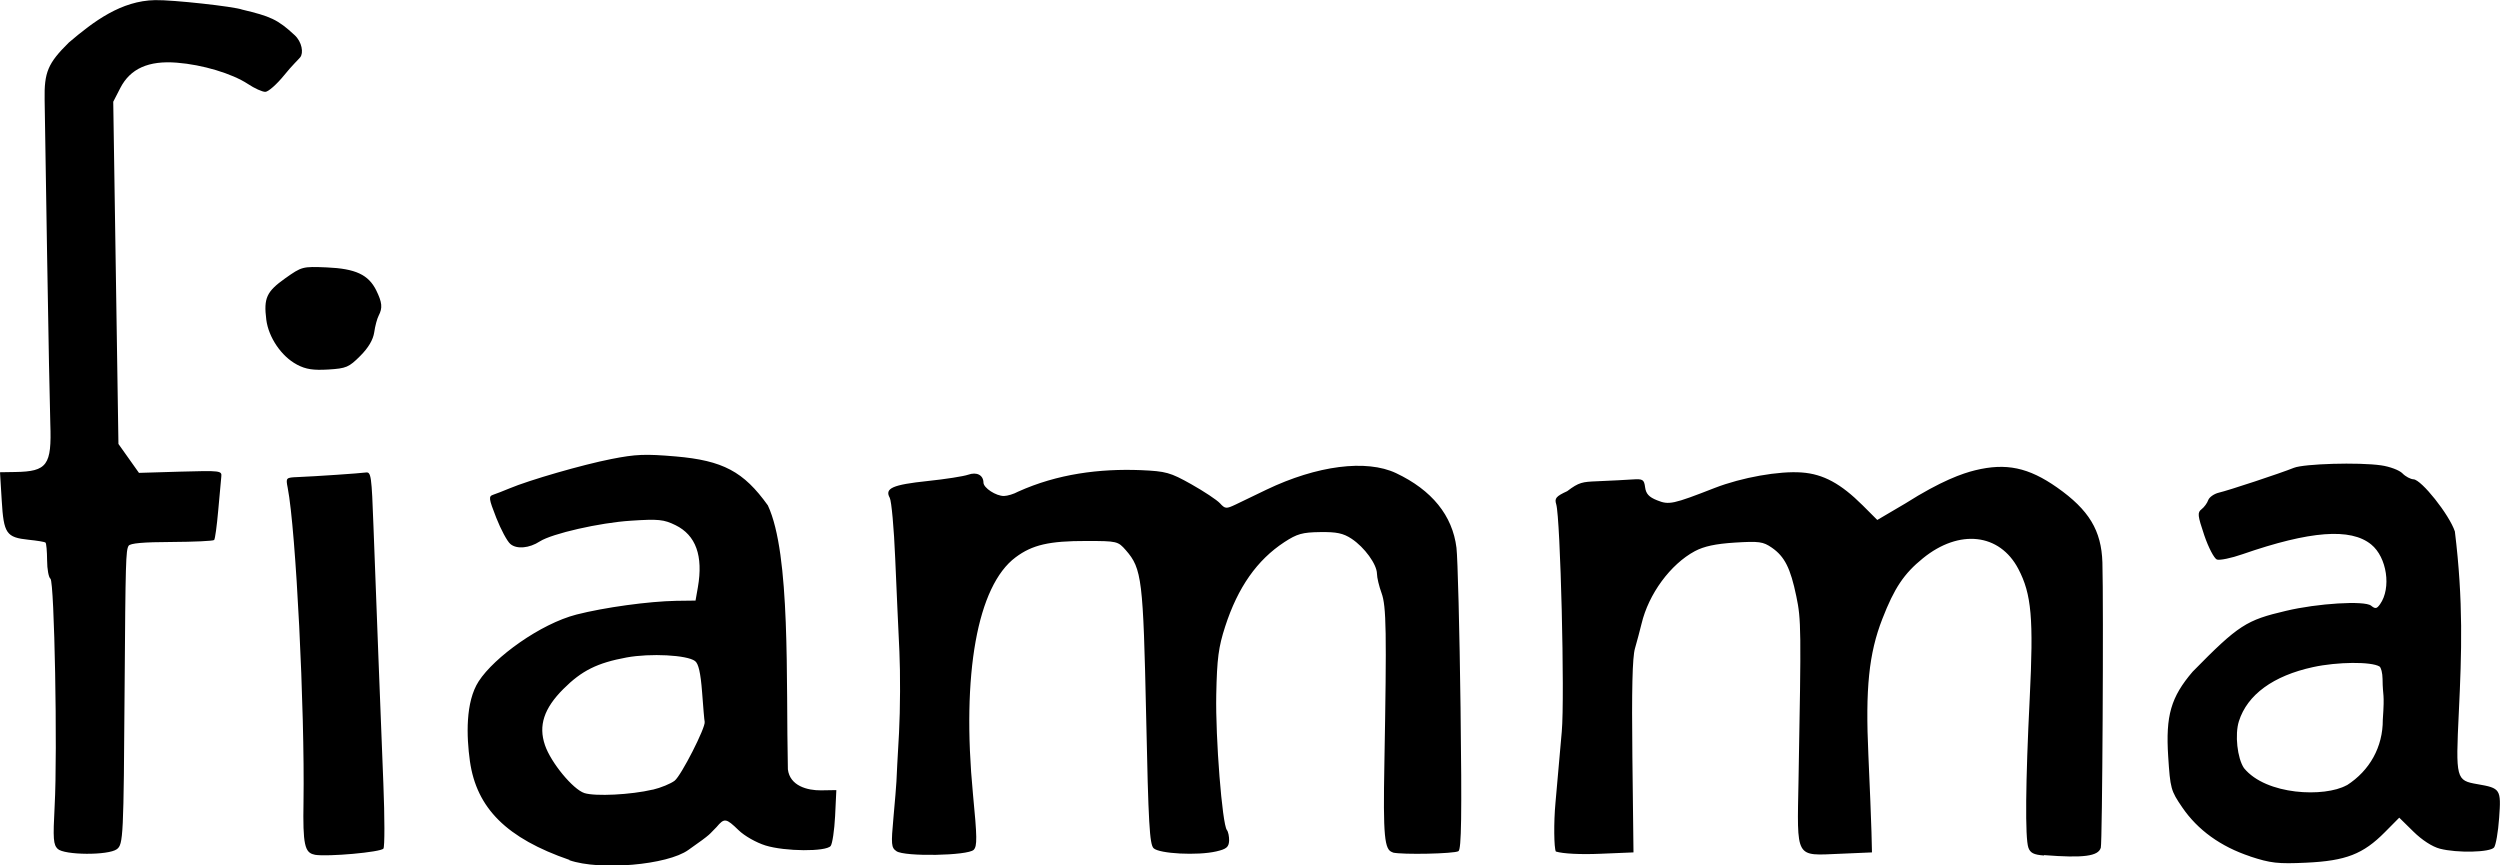
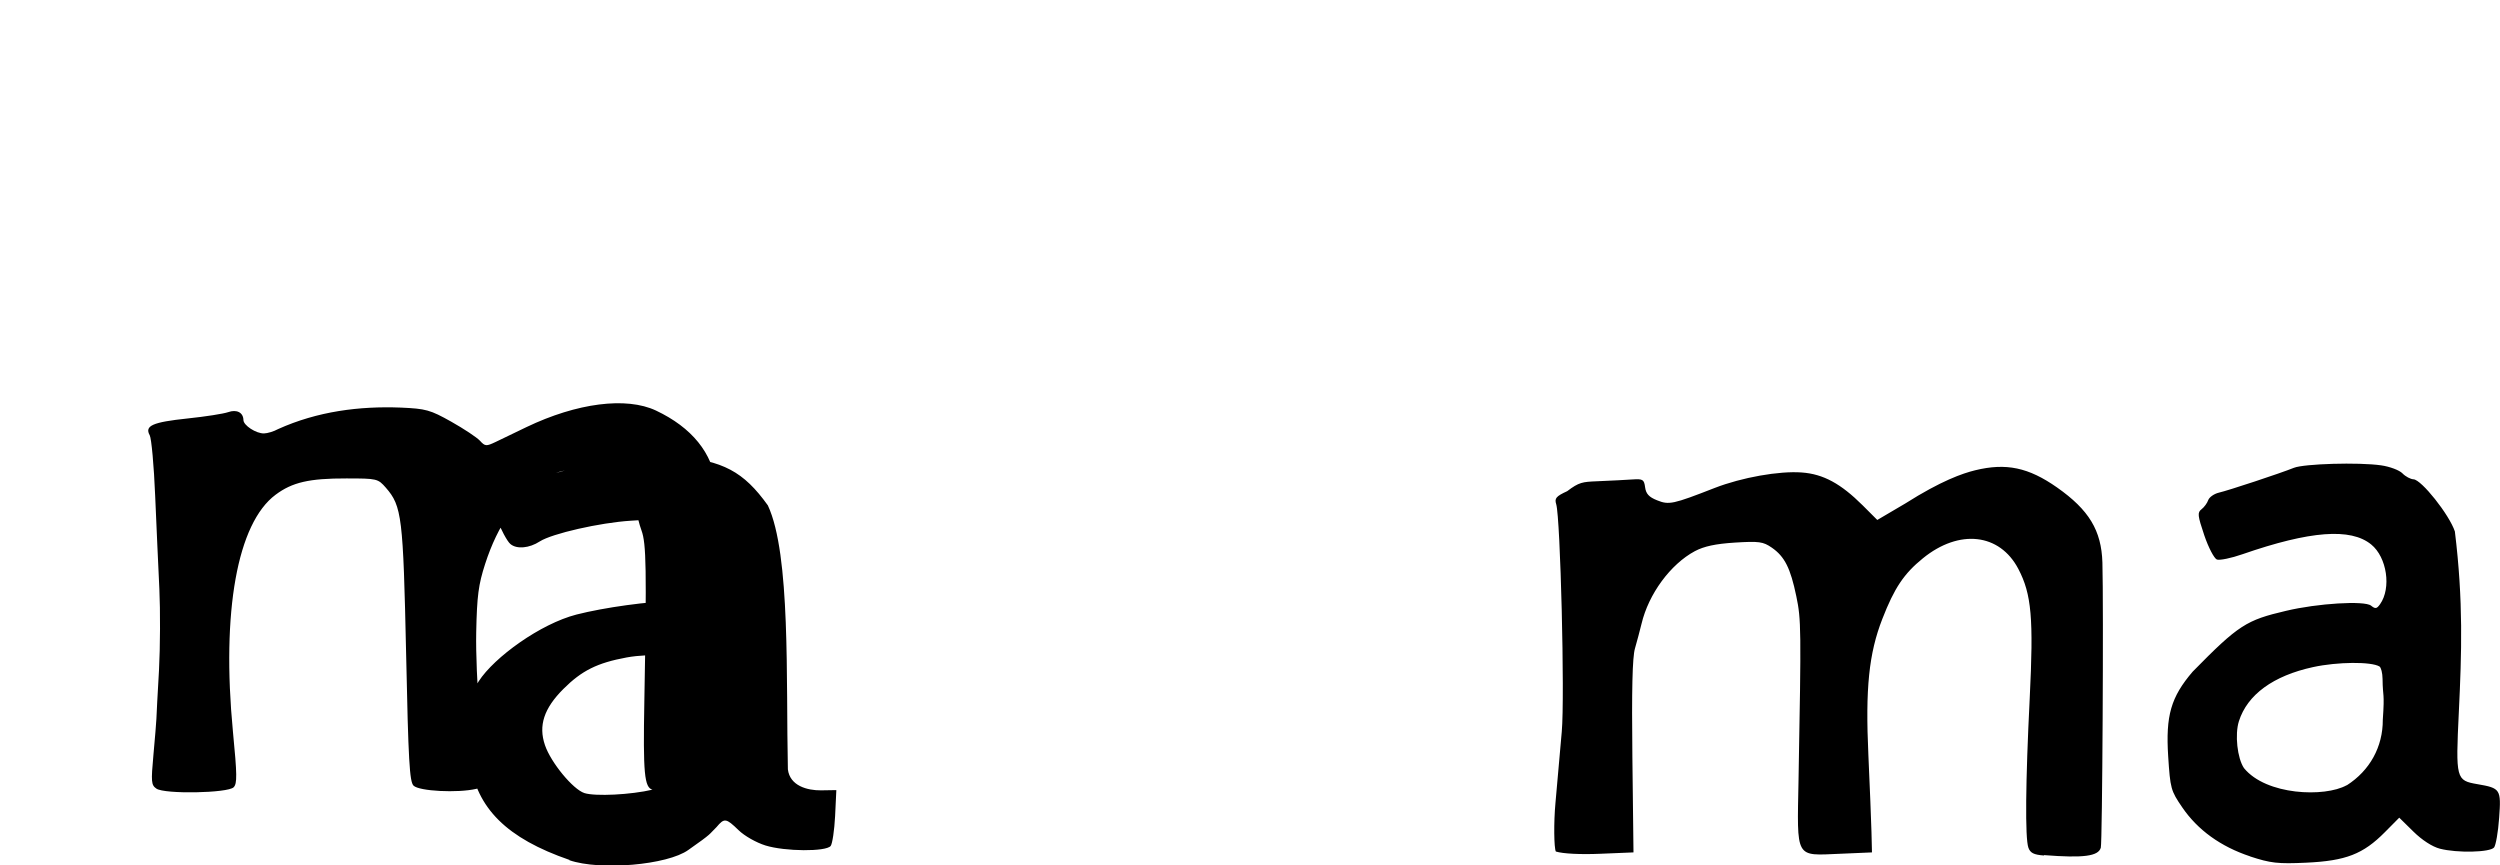
<svg xmlns="http://www.w3.org/2000/svg" xmlns:ns1="http://www.inkscape.org/namespaces/inkscape" xmlns:ns2="http://sodipodi.sourceforge.net/DTD/sodipodi-0.dtd" width="20.222mm" height="7mm" viewBox="0 0 20.222 7" version="1.1" id="svg1" ns1:version="1.4.2 (f4327f4, 2025-05-13)" ns2:docname="logo-fiamma-menu-7.svg">
  <ns2:namedview id="namedview1" pagecolor="#ffffff" bordercolor="#000000" borderopacity="0.25" ns1:showpageshadow="2" ns1:pageopacity="0.0" ns1:pagecheckerboard="0" ns1:deskcolor="#d1d1d1" ns1:document-units="mm" ns1:zoom="0.68862935" ns1:cx="-114.72064" ns1:cy="0.72608" ns1:window-width="1920" ns1:window-height="991" ns1:window-x="-9" ns1:window-y="-9" ns1:window-maximized="1" ns1:current-layer="layer1" />
  <defs id="defs1" />
  <g ns1:label="Capa 1" ns1:groupmode="layer" id="layer1" transform="translate(-135.202,-148.167)">
-     <path style="fill:#000000;stroke-width:0.867" d="m 153.403,155.094 c -0.238,-0.079 -0.424,-0.213 -0.549,-0.396 -0.093,-0.136 -0.097,-0.152 -0.114,-0.413 -0.021,-0.33 0.022,-0.479 0.198,-0.685 0.372,-0.379 0.435,-0.417 0.755,-0.492 0.255,-0.061 0.636,-0.084 0.688,-0.042 0.035,0.028 0.046,0.026 0.073,-0.012 0.092,-0.13 0.056,-0.379 -0.072,-0.483 -0.166,-0.135 -0.493,-0.111 -1.041,0.079 -0.091,0.032 -0.185,0.051 -0.207,0.043 -0.022,-0.009 -0.068,-0.096 -0.102,-0.196 -0.054,-0.161 -0.057,-0.184 -0.022,-0.211 0.021,-0.016 0.046,-0.05 0.054,-0.074 0.009,-0.024 0.048,-0.051 0.086,-0.06 0.078,-0.018 0.498,-0.157 0.607,-0.201 0.083,-0.033 0.524,-0.046 0.705,-0.02 0.07,0.01 0.148,0.039 0.173,0.065 0.025,0.026 0.066,0.047 0.089,0.048 0.064,0.002 0.29,0.286 0.335,0.422 0.069,0.563 0.055,0.982 0.032,1.461 -0.026,0.542 -0.023,0.553 0.151,0.583 0.186,0.032 0.192,0.041 0.175,0.273 -0.008,0.114 -0.027,0.222 -0.041,0.239 -0.032,0.04 -0.299,0.046 -0.438,0.01 -0.062,-0.016 -0.145,-0.07 -0.215,-0.139 l -0.114,-0.112 -0.116,0.117 c -0.176,0.178 -0.316,0.232 -0.634,0.247 -0.234,0.011 -0.29,0.004 -0.458,-0.051 z m 0.782,-0.575 c 0.186,-0.119 0.292,-0.311 0.291,-0.53 0.016,-0.229 -4.5e-4,-0.178 -0.002,-0.33 -4.5e-4,-0.048 -0.012,-0.093 -0.025,-0.101 -0.067,-0.04 -0.339,-0.038 -0.537,0.005 -0.322,0.07 -0.532,0.223 -0.6,0.438 -0.034,0.107 -0.013,0.299 0.041,0.379 0.18,0.221 0.654,0.237 0.83,0.139 z m -2.45,0.568 c -0.083,-0.006 -0.111,-0.021 -0.126,-0.064 -0.027,-0.078 -0.023,-0.531 0.011,-1.208 0.032,-0.646 0.015,-0.842 -0.092,-1.046 -0.151,-0.288 -0.478,-0.325 -0.772,-0.086 -0.153,0.124 -0.231,0.24 -0.328,0.49 -0.109,0.279 -0.138,0.563 -0.113,1.102 0.011,0.251 0.023,0.531 0.025,0.622 l 0.004,0.165 -0.257,0.011 c -0.368,0.015 -0.349,0.049 -0.337,-0.598 0.022,-1.225 0.022,-1.294 -0.018,-1.485 -0.047,-0.227 -0.094,-0.321 -0.198,-0.393 -0.071,-0.049 -0.103,-0.053 -0.299,-0.041 -0.157,0.01 -0.249,0.03 -0.323,0.069 -0.198,0.106 -0.375,0.347 -0.432,0.588 -0.013,0.054 -0.037,0.143 -0.053,0.199 -0.021,0.071 -0.027,0.337 -0.021,0.876 l 0.009,0.774 -0.266,0.011 c -0.162,0.007 -0.304,-1.5e-4 -0.362,-0.018 -0.015,-0.028 -0.018,-0.234 -0.003,-0.395 0.015,-0.166 0.037,-0.425 0.051,-0.576 0.025,-0.28 -0.011,-1.725 -0.045,-1.838 -0.015,-0.048 -0.002,-0.064 0.089,-0.106 0.096,-0.073 0.124,-0.075 0.24,-0.08 0.112,-0.005 0.243,-0.011 0.292,-0.015 0.079,-0.005 0.09,0.001 0.098,0.064 0.007,0.052 0.031,0.079 0.097,0.105 0.096,0.039 0.128,0.032 0.466,-0.1 0.219,-0.085 0.522,-0.139 0.705,-0.125 0.174,0.013 0.315,0.09 0.492,0.266 l 0.118,0.118 0.226,-0.133 c 0.292,-0.185 0.464,-0.244 0.566,-0.269 0.25,-0.061 0.431,-0.023 0.662,0.139 0.259,0.182 0.359,0.348 0.367,0.607 0.01,0.345 -4.5e-4,2.265 -0.013,2.307 -0.02,0.069 -0.14,0.085 -0.459,0.06 z m -11.926,0.036 c -0.508,-0.175 -0.752,-0.418 -0.806,-0.799 -0.028,-0.201 -0.037,-0.479 0.071,-0.646 0.127,-0.196 0.5,-0.465 0.791,-0.54 0.227,-0.058 0.585,-0.107 0.807,-0.111 l 0.156,-0.002 0.019,-0.108 c 0.044,-0.254 -0.016,-0.421 -0.181,-0.502 -0.094,-0.046 -0.137,-0.051 -0.362,-0.036 -0.251,0.016 -0.636,0.104 -0.735,0.167 -0.086,0.056 -0.188,0.065 -0.239,0.021 -0.026,-0.022 -0.077,-0.118 -0.114,-0.212 -0.061,-0.156 -0.063,-0.173 -0.025,-0.186 0.023,-0.007 0.082,-0.031 0.131,-0.051 0.162,-0.068 0.591,-0.192 0.825,-0.238 0.198,-0.039 0.273,-0.042 0.52,-0.021 0.382,0.033 0.55,0.122 0.746,0.396 0.186,0.397 0.146,1.415 0.162,2.135 0.016,0.134 0.158,0.171 0.267,0.17 l 0.125,-0.002 -0.01,0.21 c -0.006,0.115 -0.022,0.224 -0.036,0.242 -0.038,0.047 -0.369,0.045 -0.527,-0.004 -0.074,-0.023 -0.17,-0.077 -0.218,-0.124 -0.101,-0.098 -0.115,-0.1 -0.178,-0.025 -0.066,0.064 -0.027,0.044 -0.228,0.185 -0.169,0.122 -0.714,0.169 -0.963,0.083 z m 0.672,-0.568 c 0.067,-0.016 0.147,-0.049 0.178,-0.073 0.053,-0.041 0.252,-0.432 0.243,-0.476 -0.003,-0.011 -0.012,-0.119 -0.021,-0.241 -0.012,-0.156 -0.029,-0.23 -0.057,-0.251 -0.065,-0.049 -0.361,-0.064 -0.553,-0.029 -0.238,0.044 -0.363,0.106 -0.512,0.255 -0.157,0.157 -0.203,0.296 -0.149,0.454 0.048,0.142 0.227,0.358 0.319,0.388 0.088,0.028 0.376,0.014 0.553,-0.028 z m 5.986,0.506 c -0.067,-0.017 -0.078,-0.129 -0.067,-0.72 0.019,-1.066 0.016,-1.271 -0.023,-1.377 -0.02,-0.055 -0.037,-0.125 -0.037,-0.156 -10e-4,-0.077 -0.101,-0.214 -0.205,-0.283 -0.068,-0.045 -0.122,-0.056 -0.255,-0.054 -0.144,0.002 -0.186,0.014 -0.289,0.081 -0.221,0.145 -0.376,0.365 -0.479,0.683 -0.054,0.167 -0.066,0.258 -0.072,0.551 -0.007,0.35 0.048,1.047 0.086,1.095 0.011,0.014 0.019,0.053 0.018,0.087 -0.003,0.051 -0.021,0.067 -0.104,0.086 -0.151,0.035 -0.461,0.019 -0.507,-0.026 -0.032,-0.032 -0.042,-0.196 -0.06,-1.065 -0.024,-1.109 -0.034,-1.196 -0.164,-1.345 -0.064,-0.073 -0.071,-0.075 -0.319,-0.075 -0.301,-5.9e-4 -0.438,0.031 -0.573,0.132 -0.31,0.231 -0.438,0.945 -0.345,1.915 0.034,0.351 0.035,0.421 0.006,0.451 -0.047,0.048 -0.56,0.057 -0.625,0.011 -0.042,-0.029 -0.044,-0.054 -0.024,-0.273 0.012,-0.132 0.023,-0.263 0.024,-0.291 5.8e-4,-0.028 0.01,-0.205 0.021,-0.394 0.01,-0.189 0.011,-0.484 0.003,-0.656 -0.008,-0.172 -0.024,-0.512 -0.034,-0.755 -0.01,-0.243 -0.03,-0.463 -0.044,-0.489 -0.043,-0.077 0.022,-0.106 0.306,-0.136 0.144,-0.015 0.291,-0.038 0.328,-0.051 0.07,-0.025 0.123,0.003 0.124,0.064 5.8e-4,0.043 0.102,0.109 0.166,0.108 0.028,-4.5e-4 0.08,-0.016 0.114,-0.035 0.319,-0.144 0.659,-0.187 0.993,-0.174 0.203,0.009 0.237,0.018 0.408,0.114 0.103,0.058 0.207,0.127 0.232,0.154 0.042,0.046 0.051,0.046 0.127,0.01 0.045,-0.022 0.157,-0.075 0.249,-0.12 0.409,-0.196 0.808,-0.247 1.048,-0.134 0.29,0.137 0.457,0.343 0.489,0.604 0.01,0.084 0.025,0.666 0.033,1.293 0.011,0.873 0.007,1.146 -0.017,1.161 -0.032,0.021 -0.455,0.03 -0.532,0.011 z m -8.72,0.019 c -0.081,-0.014 -0.096,-0.083 -0.09,-0.425 0.011,-0.748 -0.061,-2.198 -0.128,-2.543 -0.016,-0.081 -0.014,-0.082 0.082,-0.086 0.148,-0.006 0.498,-0.03 0.55,-0.037 0.043,-0.006 0.047,0.026 0.062,0.438 0.024,0.642 0.057,1.512 0.08,2.081 0.011,0.272 0.011,0.508 5.8e-4,0.523 -0.019,0.029 -0.452,0.068 -0.557,0.05 z m -2.077,-0.045 c -0.037,-0.036 -0.04,-0.079 -0.026,-0.349 0.024,-0.438 -0.002,-1.817 -0.034,-1.838 -0.014,-0.009 -0.027,-0.076 -0.027,-0.149 -5.8e-4,-0.073 -0.006,-0.137 -0.013,-0.143 -0.006,-0.006 -0.068,-0.016 -0.137,-0.023 -0.18,-0.019 -0.201,-0.049 -0.217,-0.317 l -0.014,-0.229 0.124,-0.002 c 0.258,-0.004 0.295,-0.055 0.283,-0.389 -0.004,-0.116 -0.016,-0.731 -0.026,-1.366 -0.01,-0.635 -0.019,-1.201 -0.02,-1.256 -0.004,-0.223 0.026,-0.295 0.196,-0.463 0.202,-0.172 0.423,-0.338 0.698,-0.343 0.14,-0.003 0.64,0.052 0.705,0.077 0.226,0.054 0.285,0.078 0.423,0.206 0.06,0.055 0.074,0.145 0.045,0.18 -0.008,0.011 -0.069,0.069 -0.129,0.144 -0.06,0.074 -0.129,0.135 -0.153,0.135 -0.024,2.5e-4 -0.087,-0.028 -0.141,-0.064 -0.128,-0.084 -0.367,-0.156 -0.575,-0.172 -0.229,-0.018 -0.376,0.048 -0.457,0.205 l -0.057,0.111 0.021,1.384 0.021,1.384 0.083,0.117 0.083,0.117 0.336,-0.01 c 0.323,-0.009 0.336,-0.008 0.33,0.041 -0.003,0.028 -0.014,0.151 -0.025,0.274 -0.011,0.123 -0.025,0.23 -0.033,0.238 -0.008,0.008 -0.163,0.015 -0.344,0.016 -0.228,8.5e-4 -0.335,0.01 -0.348,0.031 -0.022,0.037 -0.025,0.122 -0.032,1.14 -0.008,1.221 -0.011,1.275 -0.063,1.314 -0.068,0.051 -0.426,0.049 -0.479,-0.003 z m 1.932,-3.92 c -0.123,-0.065 -0.228,-0.219 -0.246,-0.362 -0.022,-0.175 0.002,-0.227 0.152,-0.334 0.136,-0.096 0.14,-0.097 0.337,-0.089 0.233,0.01 0.337,0.059 0.4,0.185 0.048,0.098 0.053,0.142 0.02,0.205 -0.013,0.025 -0.029,0.085 -0.036,0.135 -0.009,0.06 -0.046,0.124 -0.113,0.191 -0.092,0.092 -0.113,0.101 -0.258,0.11 -0.122,0.007 -0.181,-10e-4 -0.255,-0.04 z" id="path847" ns2:nodetypes="sssccsssssssssssssccssssscsssssccsssccssssssssscsscssssssccccssccsssssscccssssscsssccssssssssssccccssssccccsssssssssscssssssssscssssssscssssccsssscccssssssssccsssscssssscscccssccsscccccssssssccccccssscssscccssssssssc" />
+     <path style="fill:#000000;stroke-width:0.867" d="m 153.403,155.094 c -0.238,-0.079 -0.424,-0.213 -0.549,-0.396 -0.093,-0.136 -0.097,-0.152 -0.114,-0.413 -0.021,-0.33 0.022,-0.479 0.198,-0.685 0.372,-0.379 0.435,-0.417 0.755,-0.492 0.255,-0.061 0.636,-0.084 0.688,-0.042 0.035,0.028 0.046,0.026 0.073,-0.012 0.092,-0.13 0.056,-0.379 -0.072,-0.483 -0.166,-0.135 -0.493,-0.111 -1.041,0.079 -0.091,0.032 -0.185,0.051 -0.207,0.043 -0.022,-0.009 -0.068,-0.096 -0.102,-0.196 -0.054,-0.161 -0.057,-0.184 -0.022,-0.211 0.021,-0.016 0.046,-0.05 0.054,-0.074 0.009,-0.024 0.048,-0.051 0.086,-0.06 0.078,-0.018 0.498,-0.157 0.607,-0.201 0.083,-0.033 0.524,-0.046 0.705,-0.02 0.07,0.01 0.148,0.039 0.173,0.065 0.025,0.026 0.066,0.047 0.089,0.048 0.064,0.002 0.29,0.286 0.335,0.422 0.069,0.563 0.055,0.982 0.032,1.461 -0.026,0.542 -0.023,0.553 0.151,0.583 0.186,0.032 0.192,0.041 0.175,0.273 -0.008,0.114 -0.027,0.222 -0.041,0.239 -0.032,0.04 -0.299,0.046 -0.438,0.01 -0.062,-0.016 -0.145,-0.07 -0.215,-0.139 l -0.114,-0.112 -0.116,0.117 c -0.176,0.178 -0.316,0.232 -0.634,0.247 -0.234,0.011 -0.29,0.004 -0.458,-0.051 z m 0.782,-0.575 c 0.186,-0.119 0.292,-0.311 0.291,-0.53 0.016,-0.229 -4.5e-4,-0.178 -0.002,-0.33 -4.5e-4,-0.048 -0.012,-0.093 -0.025,-0.101 -0.067,-0.04 -0.339,-0.038 -0.537,0.005 -0.322,0.07 -0.532,0.223 -0.6,0.438 -0.034,0.107 -0.013,0.299 0.041,0.379 0.18,0.221 0.654,0.237 0.83,0.139 z m -2.45,0.568 c -0.083,-0.006 -0.111,-0.021 -0.126,-0.064 -0.027,-0.078 -0.023,-0.531 0.011,-1.208 0.032,-0.646 0.015,-0.842 -0.092,-1.046 -0.151,-0.288 -0.478,-0.325 -0.772,-0.086 -0.153,0.124 -0.231,0.24 -0.328,0.49 -0.109,0.279 -0.138,0.563 -0.113,1.102 0.011,0.251 0.023,0.531 0.025,0.622 l 0.004,0.165 -0.257,0.011 c -0.368,0.015 -0.349,0.049 -0.337,-0.598 0.022,-1.225 0.022,-1.294 -0.018,-1.485 -0.047,-0.227 -0.094,-0.321 -0.198,-0.393 -0.071,-0.049 -0.103,-0.053 -0.299,-0.041 -0.157,0.01 -0.249,0.03 -0.323,0.069 -0.198,0.106 -0.375,0.347 -0.432,0.588 -0.013,0.054 -0.037,0.143 -0.053,0.199 -0.021,0.071 -0.027,0.337 -0.021,0.876 l 0.009,0.774 -0.266,0.011 c -0.162,0.007 -0.304,-1.5e-4 -0.362,-0.018 -0.015,-0.028 -0.018,-0.234 -0.003,-0.395 0.015,-0.166 0.037,-0.425 0.051,-0.576 0.025,-0.28 -0.011,-1.725 -0.045,-1.838 -0.015,-0.048 -0.002,-0.064 0.089,-0.106 0.096,-0.073 0.124,-0.075 0.24,-0.08 0.112,-0.005 0.243,-0.011 0.292,-0.015 0.079,-0.005 0.09,0.001 0.098,0.064 0.007,0.052 0.031,0.079 0.097,0.105 0.096,0.039 0.128,0.032 0.466,-0.1 0.219,-0.085 0.522,-0.139 0.705,-0.125 0.174,0.013 0.315,0.09 0.492,0.266 l 0.118,0.118 0.226,-0.133 c 0.292,-0.185 0.464,-0.244 0.566,-0.269 0.25,-0.061 0.431,-0.023 0.662,0.139 0.259,0.182 0.359,0.348 0.367,0.607 0.01,0.345 -4.5e-4,2.265 -0.013,2.307 -0.02,0.069 -0.14,0.085 -0.459,0.06 z m -11.926,0.036 c -0.508,-0.175 -0.752,-0.418 -0.806,-0.799 -0.028,-0.201 -0.037,-0.479 0.071,-0.646 0.127,-0.196 0.5,-0.465 0.791,-0.54 0.227,-0.058 0.585,-0.107 0.807,-0.111 l 0.156,-0.002 0.019,-0.108 c 0.044,-0.254 -0.016,-0.421 -0.181,-0.502 -0.094,-0.046 -0.137,-0.051 -0.362,-0.036 -0.251,0.016 -0.636,0.104 -0.735,0.167 -0.086,0.056 -0.188,0.065 -0.239,0.021 -0.026,-0.022 -0.077,-0.118 -0.114,-0.212 -0.061,-0.156 -0.063,-0.173 -0.025,-0.186 0.023,-0.007 0.082,-0.031 0.131,-0.051 0.162,-0.068 0.591,-0.192 0.825,-0.238 0.198,-0.039 0.273,-0.042 0.52,-0.021 0.382,0.033 0.55,0.122 0.746,0.396 0.186,0.397 0.146,1.415 0.162,2.135 0.016,0.134 0.158,0.171 0.267,0.17 l 0.125,-0.002 -0.01,0.21 c -0.006,0.115 -0.022,0.224 -0.036,0.242 -0.038,0.047 -0.369,0.045 -0.527,-0.004 -0.074,-0.023 -0.17,-0.077 -0.218,-0.124 -0.101,-0.098 -0.115,-0.1 -0.178,-0.025 -0.066,0.064 -0.027,0.044 -0.228,0.185 -0.169,0.122 -0.714,0.169 -0.963,0.083 z m 0.672,-0.568 c 0.067,-0.016 0.147,-0.049 0.178,-0.073 0.053,-0.041 0.252,-0.432 0.243,-0.476 -0.003,-0.011 -0.012,-0.119 -0.021,-0.241 -0.012,-0.156 -0.029,-0.23 -0.057,-0.251 -0.065,-0.049 -0.361,-0.064 -0.553,-0.029 -0.238,0.044 -0.363,0.106 -0.512,0.255 -0.157,0.157 -0.203,0.296 -0.149,0.454 0.048,0.142 0.227,0.358 0.319,0.388 0.088,0.028 0.376,0.014 0.553,-0.028 z c -0.067,-0.017 -0.078,-0.129 -0.067,-0.72 0.019,-1.066 0.016,-1.271 -0.023,-1.377 -0.02,-0.055 -0.037,-0.125 -0.037,-0.156 -10e-4,-0.077 -0.101,-0.214 -0.205,-0.283 -0.068,-0.045 -0.122,-0.056 -0.255,-0.054 -0.144,0.002 -0.186,0.014 -0.289,0.081 -0.221,0.145 -0.376,0.365 -0.479,0.683 -0.054,0.167 -0.066,0.258 -0.072,0.551 -0.007,0.35 0.048,1.047 0.086,1.095 0.011,0.014 0.019,0.053 0.018,0.087 -0.003,0.051 -0.021,0.067 -0.104,0.086 -0.151,0.035 -0.461,0.019 -0.507,-0.026 -0.032,-0.032 -0.042,-0.196 -0.06,-1.065 -0.024,-1.109 -0.034,-1.196 -0.164,-1.345 -0.064,-0.073 -0.071,-0.075 -0.319,-0.075 -0.301,-5.9e-4 -0.438,0.031 -0.573,0.132 -0.31,0.231 -0.438,0.945 -0.345,1.915 0.034,0.351 0.035,0.421 0.006,0.451 -0.047,0.048 -0.56,0.057 -0.625,0.011 -0.042,-0.029 -0.044,-0.054 -0.024,-0.273 0.012,-0.132 0.023,-0.263 0.024,-0.291 5.8e-4,-0.028 0.01,-0.205 0.021,-0.394 0.01,-0.189 0.011,-0.484 0.003,-0.656 -0.008,-0.172 -0.024,-0.512 -0.034,-0.755 -0.01,-0.243 -0.03,-0.463 -0.044,-0.489 -0.043,-0.077 0.022,-0.106 0.306,-0.136 0.144,-0.015 0.291,-0.038 0.328,-0.051 0.07,-0.025 0.123,0.003 0.124,0.064 5.8e-4,0.043 0.102,0.109 0.166,0.108 0.028,-4.5e-4 0.08,-0.016 0.114,-0.035 0.319,-0.144 0.659,-0.187 0.993,-0.174 0.203,0.009 0.237,0.018 0.408,0.114 0.103,0.058 0.207,0.127 0.232,0.154 0.042,0.046 0.051,0.046 0.127,0.01 0.045,-0.022 0.157,-0.075 0.249,-0.12 0.409,-0.196 0.808,-0.247 1.048,-0.134 0.29,0.137 0.457,0.343 0.489,0.604 0.01,0.084 0.025,0.666 0.033,1.293 0.011,0.873 0.007,1.146 -0.017,1.161 -0.032,0.021 -0.455,0.03 -0.532,0.011 z m -8.72,0.019 c -0.081,-0.014 -0.096,-0.083 -0.09,-0.425 0.011,-0.748 -0.061,-2.198 -0.128,-2.543 -0.016,-0.081 -0.014,-0.082 0.082,-0.086 0.148,-0.006 0.498,-0.03 0.55,-0.037 0.043,-0.006 0.047,0.026 0.062,0.438 0.024,0.642 0.057,1.512 0.08,2.081 0.011,0.272 0.011,0.508 5.8e-4,0.523 -0.019,0.029 -0.452,0.068 -0.557,0.05 z m -2.077,-0.045 c -0.037,-0.036 -0.04,-0.079 -0.026,-0.349 0.024,-0.438 -0.002,-1.817 -0.034,-1.838 -0.014,-0.009 -0.027,-0.076 -0.027,-0.149 -5.8e-4,-0.073 -0.006,-0.137 -0.013,-0.143 -0.006,-0.006 -0.068,-0.016 -0.137,-0.023 -0.18,-0.019 -0.201,-0.049 -0.217,-0.317 l -0.014,-0.229 0.124,-0.002 c 0.258,-0.004 0.295,-0.055 0.283,-0.389 -0.004,-0.116 -0.016,-0.731 -0.026,-1.366 -0.01,-0.635 -0.019,-1.201 -0.02,-1.256 -0.004,-0.223 0.026,-0.295 0.196,-0.463 0.202,-0.172 0.423,-0.338 0.698,-0.343 0.14,-0.003 0.64,0.052 0.705,0.077 0.226,0.054 0.285,0.078 0.423,0.206 0.06,0.055 0.074,0.145 0.045,0.18 -0.008,0.011 -0.069,0.069 -0.129,0.144 -0.06,0.074 -0.129,0.135 -0.153,0.135 -0.024,2.5e-4 -0.087,-0.028 -0.141,-0.064 -0.128,-0.084 -0.367,-0.156 -0.575,-0.172 -0.229,-0.018 -0.376,0.048 -0.457,0.205 l -0.057,0.111 0.021,1.384 0.021,1.384 0.083,0.117 0.083,0.117 0.336,-0.01 c 0.323,-0.009 0.336,-0.008 0.33,0.041 -0.003,0.028 -0.014,0.151 -0.025,0.274 -0.011,0.123 -0.025,0.23 -0.033,0.238 -0.008,0.008 -0.163,0.015 -0.344,0.016 -0.228,8.5e-4 -0.335,0.01 -0.348,0.031 -0.022,0.037 -0.025,0.122 -0.032,1.14 -0.008,1.221 -0.011,1.275 -0.063,1.314 -0.068,0.051 -0.426,0.049 -0.479,-0.003 z m 1.932,-3.92 c -0.123,-0.065 -0.228,-0.219 -0.246,-0.362 -0.022,-0.175 0.002,-0.227 0.152,-0.334 0.136,-0.096 0.14,-0.097 0.337,-0.089 0.233,0.01 0.337,0.059 0.4,0.185 0.048,0.098 0.053,0.142 0.02,0.205 -0.013,0.025 -0.029,0.085 -0.036,0.135 -0.009,0.06 -0.046,0.124 -0.113,0.191 -0.092,0.092 -0.113,0.101 -0.258,0.11 -0.122,0.007 -0.181,-10e-4 -0.255,-0.04 z" id="path847" ns2:nodetypes="sssccsssssssssssssccssssscsssssccsssccssssssssscsscssssssccccssccsssssscccssssscsssccssssssssssccccssssccccsssssssssscssssssssscssssssscssssccsssscccssssssssccsssscssssscscccssccsscccccssssssccccccssscssscccssssssssc" />
  </g>
</svg>